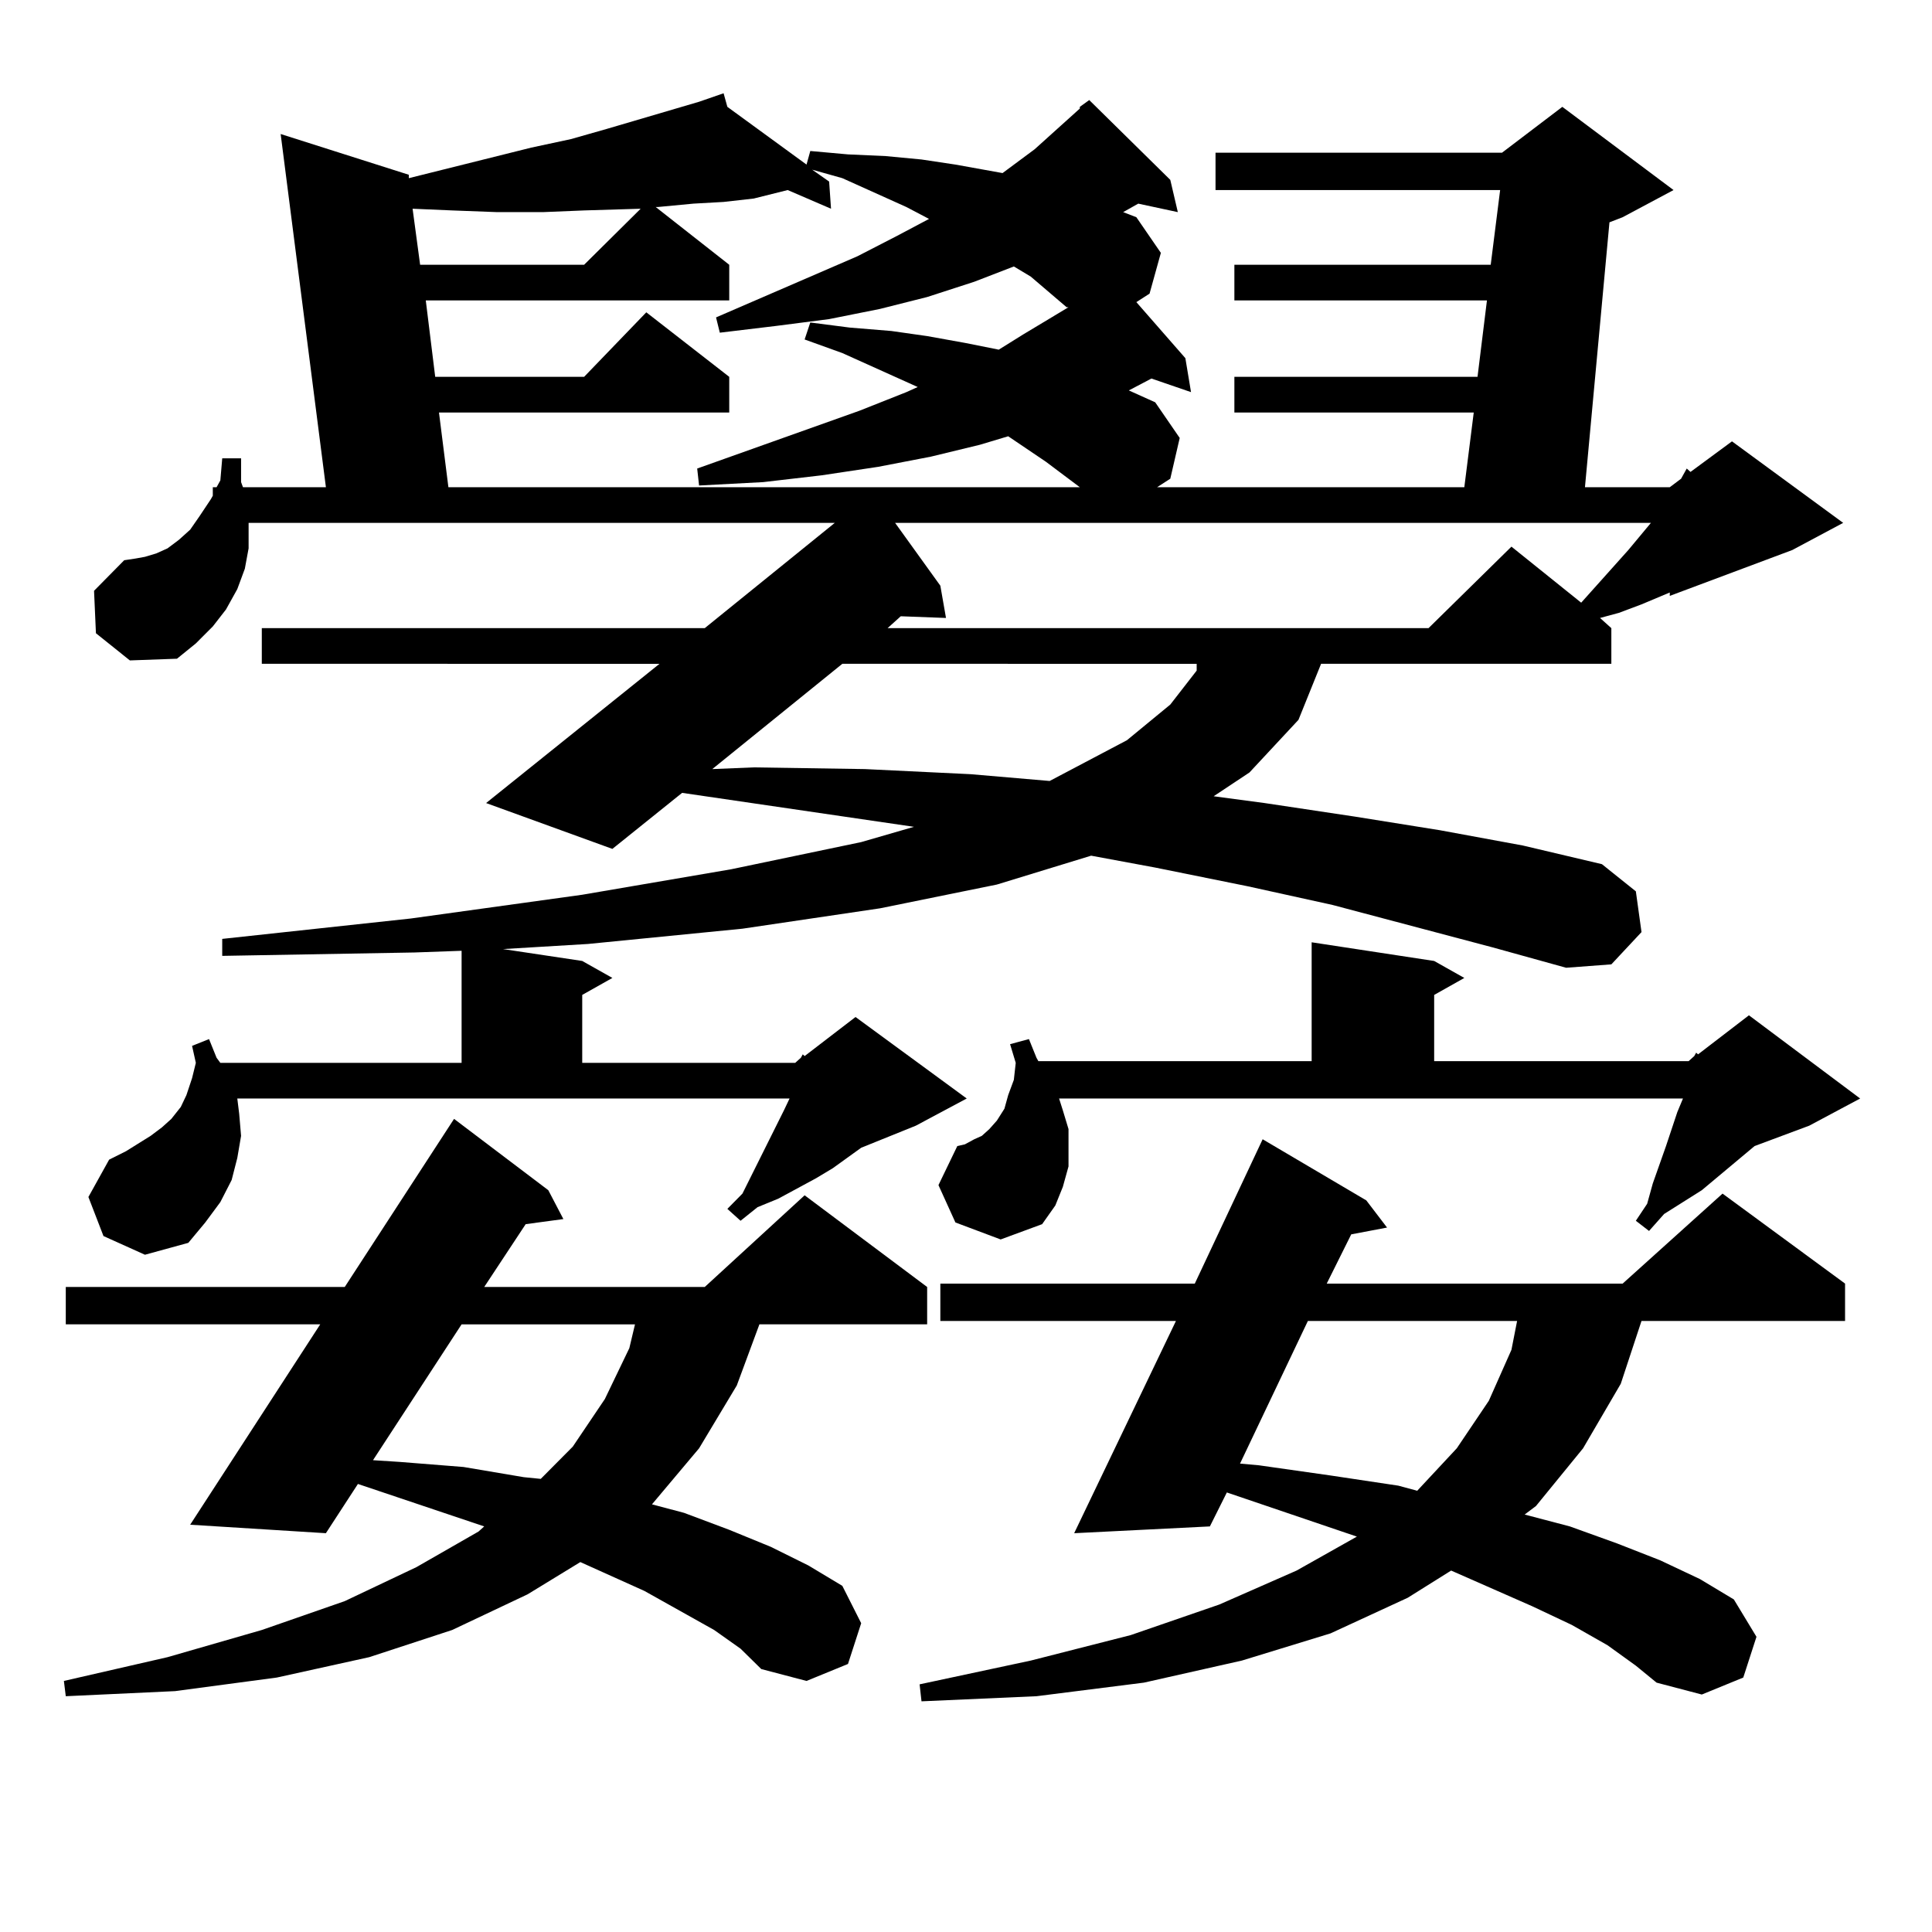
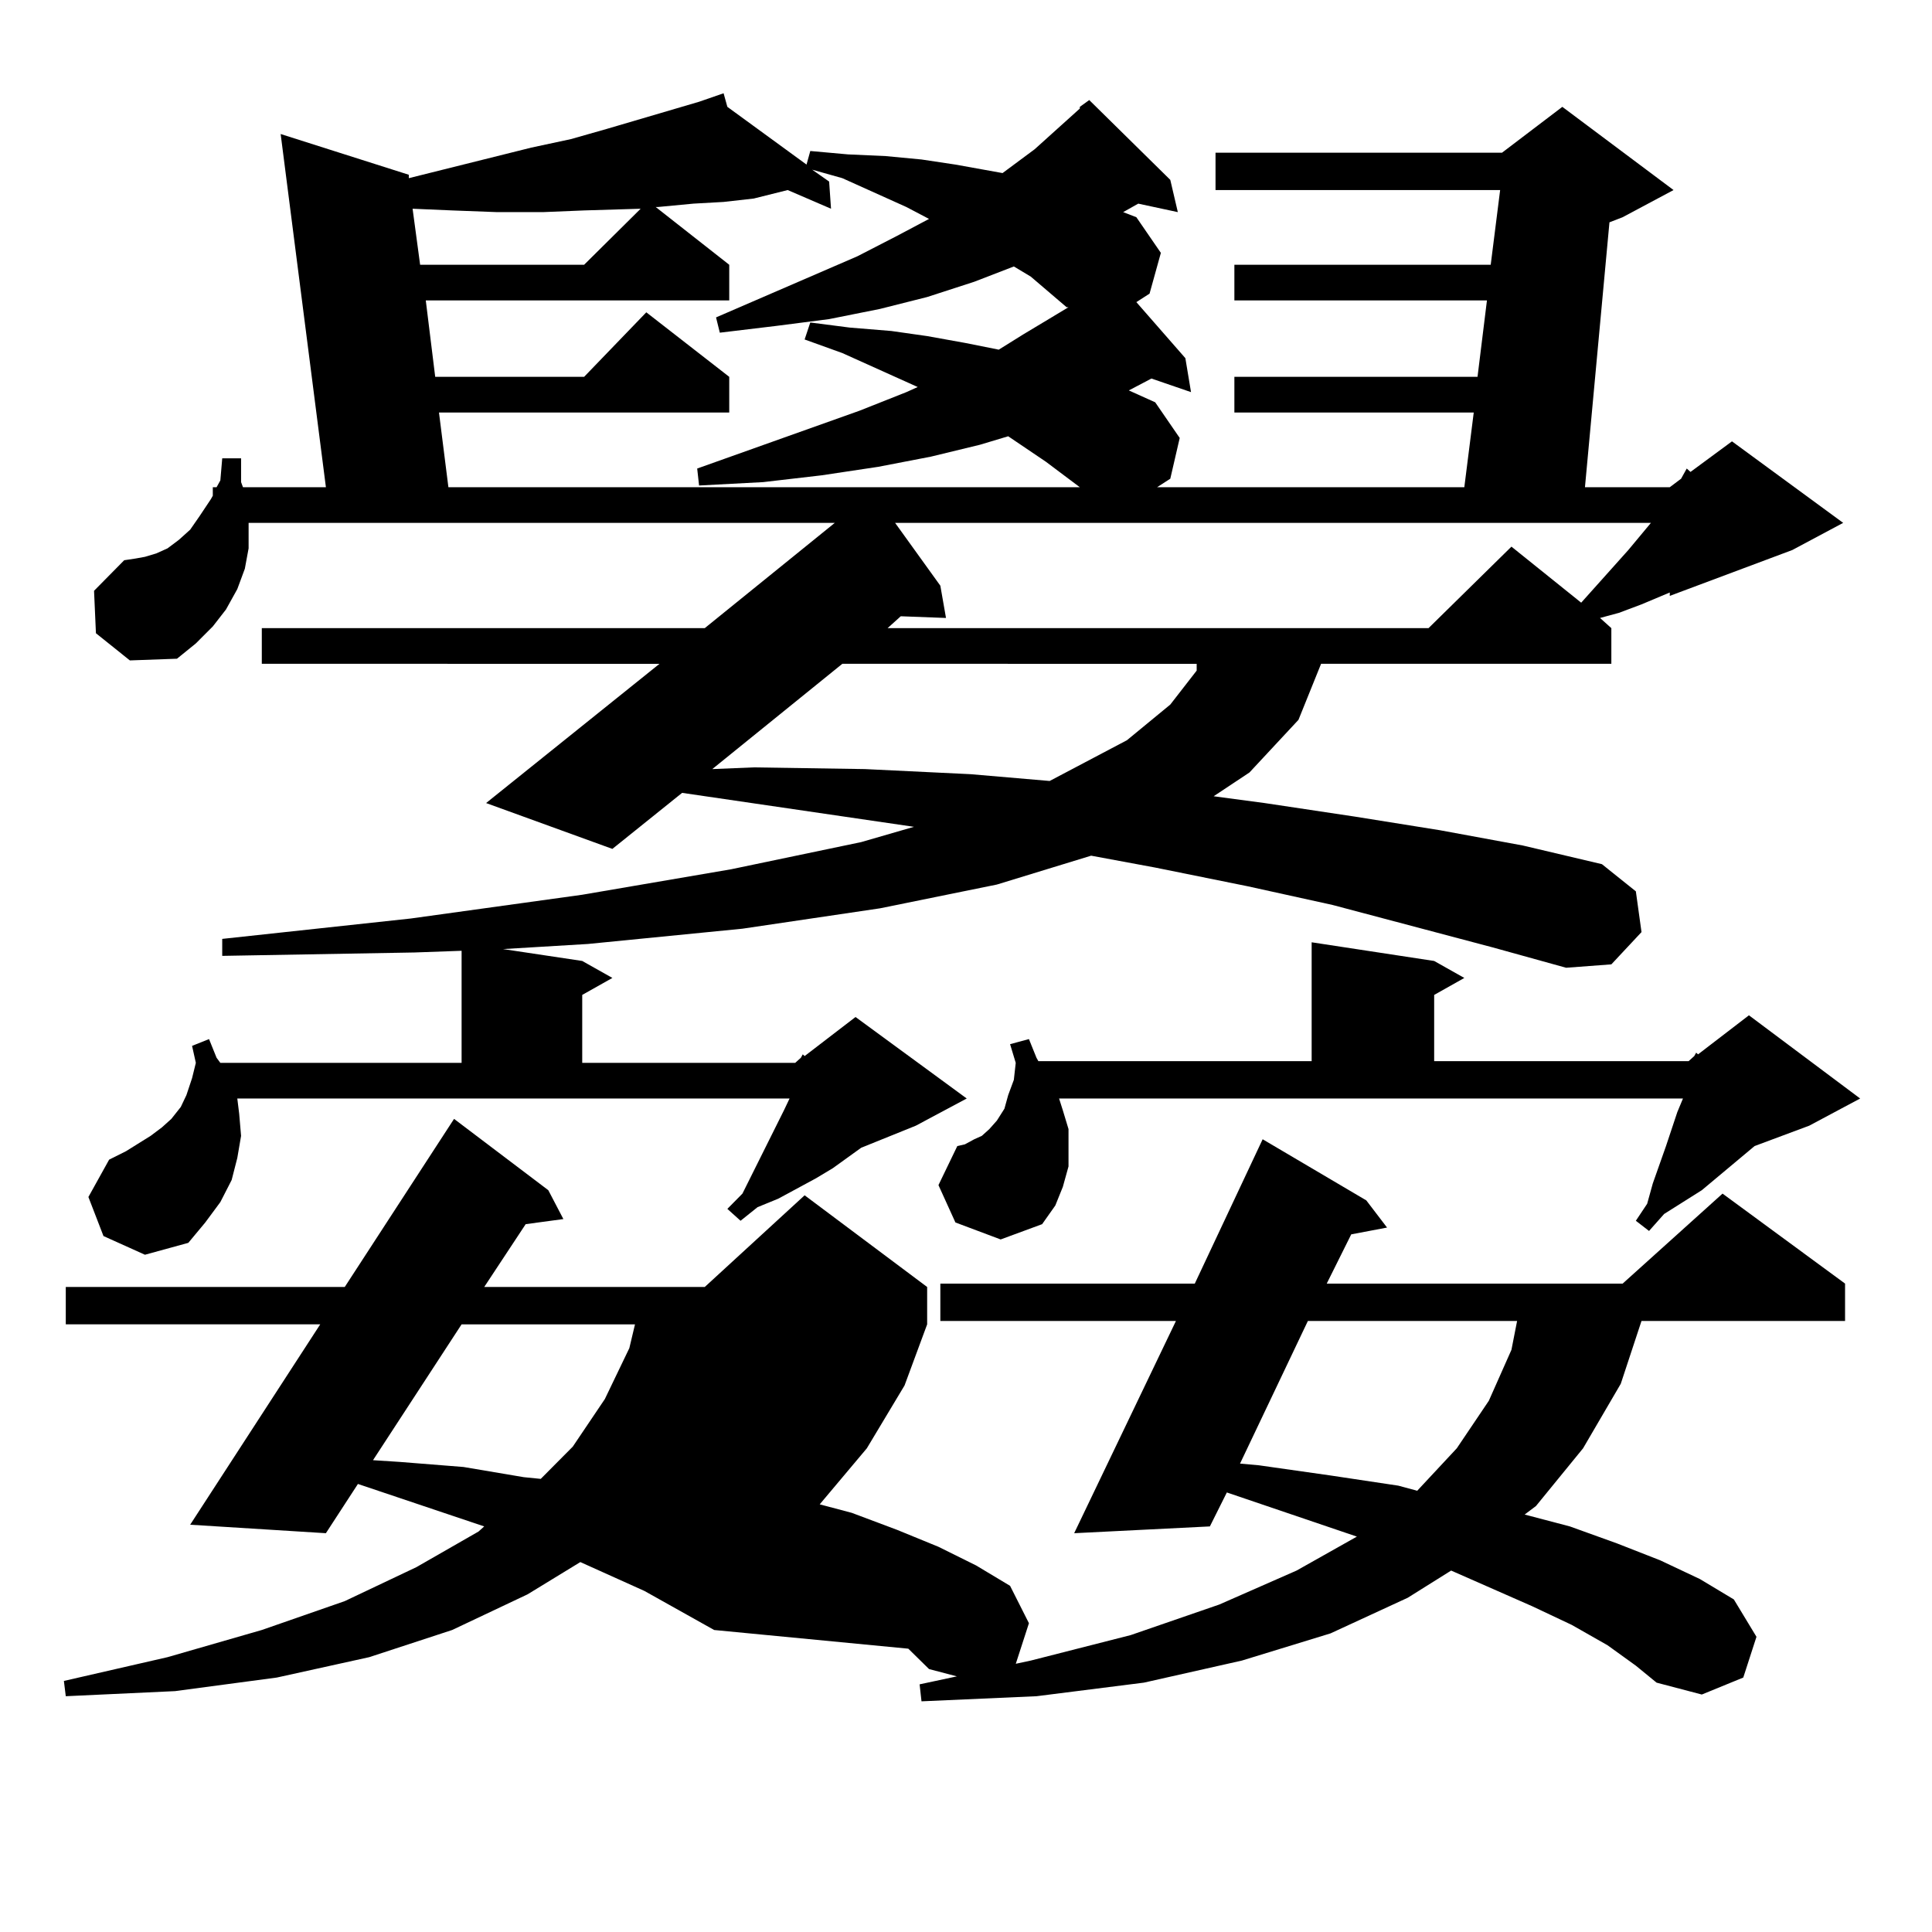
<svg xmlns="http://www.w3.org/2000/svg" version="1.1" id="图层_1" x="0px" y="0px" width="1000px" height="1000px" viewBox="0 0 1000 1000" enable-background="new 0 0 1000 1000" xml:space="preserve">
-   <path d="M369.649,843.684l-36.097-20.215l-21.463-9.668l-11.707-5.273l-27.316,16.699l-39.023,18.457l-42.926,14.063l-47.804,10.547  l-52.682,7.031l-56.584,2.637l-0.976-7.91l53.657-12.305l48.779-14.063l42.926-14.941l37.072-17.578l32.194-18.457l2.927-2.637  l-65.364-21.973l-16.585,25.488l-70.242-4.395l67.315-103.711H34.048v-19.336h144.387l56.584-87.012l48.779,36.914l7.805,14.941  l-19.512,2.637l-21.463,32.52h114.144l51.706-47.461l63.413,47.461v19.336h-86.827l-11.707,31.641l-19.512,32.52l-24.39,29.004  l16.585,4.395l23.414,8.789l21.463,8.789l19.512,9.668l17.561,10.547l9.756,19.336l-6.829,21.094l-21.463,8.789l-23.414-6.152  l-10.731-10.547L369.649,843.684z M558.913,55.305l4.878-3.516l41.95,41.309l3.902,16.699l-20.487-4.395l-7.805,4.395l6.829,2.637  l12.683,18.457l-5.854,21.094l-6.829,4.395l25.365,29.004l2.927,17.578l-20.487-7.031l-11.707,6.152l13.658,6.152l12.683,18.457  l-4.878,21.094l-6.829,4.395h159.021l4.878-38.672H638.911v-18.457h125.851l4.878-39.551H638.911v-18.457h132.68l4.878-38.672  H629.155V79.035h148.289l31.219-23.73l57.56,43.066l-26.341,14.063l-6.829,2.637L820.37,252.18h43.901l5.854-4.395l2.927-5.273  l1.951,1.758l21.463-15.82l57.56,42.188l-26.341,14.063l-63.413,23.73v-1.758l-14.634,6.152l-11.707,4.395l-9.756,2.637l5.854,5.273  v18.457h-150.24l-11.707,29.004l-25.365,27.246l-18.536,12.305l26.341,3.516l46.828,7.031l43.901,7.031l42.926,7.91l40.975,9.668  l17.561,14.063l2.927,21.094l-15.609,16.699l-23.414,1.758l-38.048-10.547l-82.925-21.973l-43.901-9.668l-47.804-9.668l-33.17-6.152  l-48.779,14.941l-60.486,12.305l-71.218,10.547l-79.998,7.91l-43.901,2.637l40.975,6.152l15.609,8.789l-15.609,8.789v35.156H411.6  l2.927-2.637l0.976-1.758l0.976,0.879l26.341-20.215l57.56,42.188l-26.341,14.063l-28.292,11.426l-14.634,10.547l-8.78,5.273  l-19.512,10.547l-10.731,4.395l-8.78,7.031l-6.829-6.152l7.805-7.91l21.463-43.066l2.927-6.152H122.826l0.976,7.91l0.976,11.426  l-1.951,11.426l-2.927,11.426l-5.854,11.426l-7.805,10.547l-8.78,10.547l-22.438,6.152l-21.463-9.668l-7.805-20.215l10.731-19.336  l8.78-4.395l12.683-7.91l5.854-4.395l4.878-4.395l4.878-6.152l2.927-6.152l2.927-8.789l1.951-7.91l-1.951-8.789l8.78-3.516  l3.902,9.668l1.951,2.637h124.875v-58.008L214.531,493l-99.51,1.758v-8.789l97.559-10.547l88.778-12.305l77.071-13.184  l67.315-14.063l27.316-7.91l-119.997-17.578l-36.097,29.004l-65.364-23.73l89.754-72.07H135.509v-18.457h229.263l67.315-54.492  H128.68v1.758v11.426l-1.951,10.547l-3.902,10.547l-5.854,10.547l-6.829,8.789l-8.78,8.789l-9.756,7.91l-24.39,0.879l-17.561-14.063  l-0.976-21.973l15.609-15.82l5.854-0.879l4.878-0.879l5.854-1.758l5.854-2.637l5.854-4.395l5.854-5.273l4.878-7.031l5.854-8.789  l0.976-1.758v-4.395h1.951l1.951-3.516l0.976-11.426h9.756v12.305l0.976,2.637h42.926L145.265,69.367l66.34,21.094v1.758  l63.413-15.82l20.487-4.395l18.536-5.273l47.804-14.063l12.683-4.395l1.951,7.031l40.975,29.883l1.951-7.031l19.512,1.758  l19.512,0.879l18.536,1.758l17.561,2.637l24.39,4.395l16.585-12.305l13.658-12.305l9.756-8.789V55.305z M238.921,685.48  l-45.853,70.313l13.658,0.879l33.17,2.637l31.219,5.273l8.78,0.879l16.585-16.699l16.585-24.609l12.683-26.367l2.927-12.305H238.921  z M331.602,108.039l-29.268,0.879l-21.463,0.879h-23.414l-23.414-0.879l-20.487-0.879l3.902,29.004h84.876L331.602,108.039z   M533.548,143.195l-8.78-5.273l-20.487,7.91l-24.39,7.91l-24.39,6.152l-26.341,5.273l-27.316,3.516l-29.268,3.516l-1.951-7.91  l73.169-31.641l20.487-10.547l16.585-8.789l-11.707-6.152l-33.17-14.941l-15.609-4.395l8.78,6.152l0.976,14.063l-22.438-9.668  l-17.561,4.395l-15.609,1.758l-15.609,0.879l-18.536,1.758h-0.976l38.048,29.883V155.5H220.385l4.878,39.551h77.071l32.194-33.398  l42.926,33.398v18.457h-150.24l4.878,38.672h326.821l-17.561-13.184l-19.512-13.184l-14.634,4.395l-25.365,6.152l-27.316,5.273  l-29.268,4.395l-30.243,3.516l-33.17,1.758l-0.976-8.789l83.9-29.883l24.39-9.668l5.854-2.637l-39.023-17.578l-19.512-7.031  l2.927-8.789l20.487,2.637l21.463,1.758l18.536,2.637l19.512,3.516l17.561,3.516l12.683-7.91l17.561-10.547l5.854-3.516h-0.976  L533.548,143.195z M435.989,343.586l-67.315,54.492l21.463-0.879l57.56,0.879l54.633,2.637l40.975,3.516l39.999-21.094  l22.438-18.457l13.658-17.578v-3.516H435.989z M463.306,270.637l23.414,32.52l2.927,16.699l-23.414-0.879l-6.829,6.152h279.993  l42.926-42.188l36.097,29.004l24.39-27.246l11.707-14.063H463.306z M832.077,851.594l-18.536-10.547l-20.487-9.668l-41.95-18.457  l-22.438,14.063l-39.999,18.457l-45.853,14.063l-50.73,11.426l-55.608,7.031l-59.511,2.637l-0.976-8.789l57.56-12.305l51.706-13.184  l45.853-15.82l39.999-17.578l31.219-17.578l-67.315-22.852l-8.78,17.578l-70.242,3.516l52.682-109.863H486.72v-19.336h131.704  l35.121-74.707l53.657,31.641l10.731,14.063l-18.536,3.516l-12.683,25.488h153.167l51.706-46.582l63.413,46.582v19.336H849.638  l-10.731,32.52l-19.512,33.398l-24.39,29.883l-5.854,4.395l23.414,6.152l24.39,8.789l22.438,8.789l20.487,9.668l17.561,10.547  l11.707,19.336l-6.829,21.094l-21.463,8.789l-23.414-6.152l-10.731-8.789L832.077,851.594z M550.133,574.738l2.927,9.668v9.668  v9.668l-2.927,10.547l-3.902,9.668l-6.829,9.668l-21.463,7.91l-23.414-8.789l-8.78-19.336l9.756-20.215l3.902-0.879l4.878-2.637  l3.902-1.758l3.902-3.516l3.902-4.395l3.902-6.152l1.951-7.031l2.927-7.91l0.976-8.789l-2.927-9.668l9.756-2.637l3.902,9.668  l0.976,1.758h141.46v-61.523l63.413,9.668l15.609,8.789l-15.609,8.789v34.277h131.704l2.927-2.637l0.976-1.758l0.976,0.879  l26.341-20.215l57.56,43.066l-26.341,14.063l-28.292,10.547l-27.316,22.852l-19.512,12.305l-7.805,8.789l-6.829-5.273l5.854-8.789  l2.927-10.547l6.829-19.336l5.854-17.578l2.927-7.031H548.182L550.133,574.738z M676.959,683.723l-35.121,73.828l9.756,0.879  l37.072,5.273l35.121,5.273l9.756,2.637l20.487-21.973l16.585-24.609l11.707-26.367l2.927-14.941H676.959z" />
+   <path d="M369.649,843.684l-36.097-20.215l-21.463-9.668l-11.707-5.273l-27.316,16.699l-39.023,18.457l-42.926,14.063l-47.804,10.547  l-52.682,7.031l-56.584,2.637l-0.976-7.91l53.657-12.305l48.779-14.063l42.926-14.941l37.072-17.578l32.194-18.457l2.927-2.637  l-65.364-21.973l-16.585,25.488l-70.242-4.395l67.315-103.711H34.048v-19.336h144.387l56.584-87.012l48.779,36.914l7.805,14.941  l-19.512,2.637l-21.463,32.52h114.144l51.706-47.461l63.413,47.461v19.336l-11.707,31.641l-19.512,32.52l-24.39,29.004  l16.585,4.395l23.414,8.789l21.463,8.789l19.512,9.668l17.561,10.547l9.756,19.336l-6.829,21.094l-21.463,8.789l-23.414-6.152  l-10.731-10.547L369.649,843.684z M558.913,55.305l4.878-3.516l41.95,41.309l3.902,16.699l-20.487-4.395l-7.805,4.395l6.829,2.637  l12.683,18.457l-5.854,21.094l-6.829,4.395l25.365,29.004l2.927,17.578l-20.487-7.031l-11.707,6.152l13.658,6.152l12.683,18.457  l-4.878,21.094l-6.829,4.395h159.021l4.878-38.672H638.911v-18.457h125.851l4.878-39.551H638.911v-18.457h132.68l4.878-38.672  H629.155V79.035h148.289l31.219-23.73l57.56,43.066l-26.341,14.063l-6.829,2.637L820.37,252.18h43.901l5.854-4.395l2.927-5.273  l1.951,1.758l21.463-15.82l57.56,42.188l-26.341,14.063l-63.413,23.73v-1.758l-14.634,6.152l-11.707,4.395l-9.756,2.637l5.854,5.273  v18.457h-150.24l-11.707,29.004l-25.365,27.246l-18.536,12.305l26.341,3.516l46.828,7.031l43.901,7.031l42.926,7.91l40.975,9.668  l17.561,14.063l2.927,21.094l-15.609,16.699l-23.414,1.758l-38.048-10.547l-82.925-21.973l-43.901-9.668l-47.804-9.668l-33.17-6.152  l-48.779,14.941l-60.486,12.305l-71.218,10.547l-79.998,7.91l-43.901,2.637l40.975,6.152l15.609,8.789l-15.609,8.789v35.156H411.6  l2.927-2.637l0.976-1.758l0.976,0.879l26.341-20.215l57.56,42.188l-26.341,14.063l-28.292,11.426l-14.634,10.547l-8.78,5.273  l-19.512,10.547l-10.731,4.395l-8.78,7.031l-6.829-6.152l7.805-7.91l21.463-43.066l2.927-6.152H122.826l0.976,7.91l0.976,11.426  l-1.951,11.426l-2.927,11.426l-5.854,11.426l-7.805,10.547l-8.78,10.547l-22.438,6.152l-21.463-9.668l-7.805-20.215l10.731-19.336  l8.78-4.395l12.683-7.91l5.854-4.395l4.878-4.395l4.878-6.152l2.927-6.152l2.927-8.789l1.951-7.91l-1.951-8.789l8.78-3.516  l3.902,9.668l1.951,2.637h124.875v-58.008L214.531,493l-99.51,1.758v-8.789l97.559-10.547l88.778-12.305l77.071-13.184  l67.315-14.063l27.316-7.91l-119.997-17.578l-36.097,29.004l-65.364-23.73l89.754-72.07H135.509v-18.457h229.263l67.315-54.492  H128.68v1.758v11.426l-1.951,10.547l-3.902,10.547l-5.854,10.547l-6.829,8.789l-8.78,8.789l-9.756,7.91l-24.39,0.879l-17.561-14.063  l-0.976-21.973l15.609-15.82l5.854-0.879l4.878-0.879l5.854-1.758l5.854-2.637l5.854-4.395l5.854-5.273l4.878-7.031l5.854-8.789  l0.976-1.758v-4.395h1.951l1.951-3.516l0.976-11.426h9.756v12.305l0.976,2.637h42.926L145.265,69.367l66.34,21.094v1.758  l63.413-15.82l20.487-4.395l18.536-5.273l47.804-14.063l12.683-4.395l1.951,7.031l40.975,29.883l1.951-7.031l19.512,1.758  l19.512,0.879l18.536,1.758l17.561,2.637l24.39,4.395l16.585-12.305l13.658-12.305l9.756-8.789V55.305z M238.921,685.48  l-45.853,70.313l13.658,0.879l33.17,2.637l31.219,5.273l8.78,0.879l16.585-16.699l16.585-24.609l12.683-26.367l2.927-12.305H238.921  z M331.602,108.039l-29.268,0.879l-21.463,0.879h-23.414l-23.414-0.879l-20.487-0.879l3.902,29.004h84.876L331.602,108.039z   M533.548,143.195l-8.78-5.273l-20.487,7.91l-24.39,7.91l-24.39,6.152l-26.341,5.273l-27.316,3.516l-29.268,3.516l-1.951-7.91  l73.169-31.641l20.487-10.547l16.585-8.789l-11.707-6.152l-33.17-14.941l-15.609-4.395l8.78,6.152l0.976,14.063l-22.438-9.668  l-17.561,4.395l-15.609,1.758l-15.609,0.879l-18.536,1.758h-0.976l38.048,29.883V155.5H220.385l4.878,39.551h77.071l32.194-33.398  l42.926,33.398v18.457h-150.24l4.878,38.672h326.821l-17.561-13.184l-19.512-13.184l-14.634,4.395l-25.365,6.152l-27.316,5.273  l-29.268,4.395l-30.243,3.516l-33.17,1.758l-0.976-8.789l83.9-29.883l24.39-9.668l5.854-2.637l-39.023-17.578l-19.512-7.031  l2.927-8.789l20.487,2.637l21.463,1.758l18.536,2.637l19.512,3.516l17.561,3.516l12.683-7.91l17.561-10.547l5.854-3.516h-0.976  L533.548,143.195z M435.989,343.586l-67.315,54.492l21.463-0.879l57.56,0.879l54.633,2.637l40.975,3.516l39.999-21.094  l22.438-18.457l13.658-17.578v-3.516H435.989z M463.306,270.637l23.414,32.52l2.927,16.699l-23.414-0.879l-6.829,6.152h279.993  l42.926-42.188l36.097,29.004l24.39-27.246l11.707-14.063H463.306z M832.077,851.594l-18.536-10.547l-20.487-9.668l-41.95-18.457  l-22.438,14.063l-39.999,18.457l-45.853,14.063l-50.73,11.426l-55.608,7.031l-59.511,2.637l-0.976-8.789l57.56-12.305l51.706-13.184  l45.853-15.82l39.999-17.578l31.219-17.578l-67.315-22.852l-8.78,17.578l-70.242,3.516l52.682-109.863H486.72v-19.336h131.704  l35.121-74.707l53.657,31.641l10.731,14.063l-18.536,3.516l-12.683,25.488h153.167l51.706-46.582l63.413,46.582v19.336H849.638  l-10.731,32.52l-19.512,33.398l-24.39,29.883l-5.854,4.395l23.414,6.152l24.39,8.789l22.438,8.789l20.487,9.668l17.561,10.547  l11.707,19.336l-6.829,21.094l-21.463,8.789l-23.414-6.152l-10.731-8.789L832.077,851.594z M550.133,574.738l2.927,9.668v9.668  v9.668l-2.927,10.547l-3.902,9.668l-6.829,9.668l-21.463,7.91l-23.414-8.789l-8.78-19.336l9.756-20.215l3.902-0.879l4.878-2.637  l3.902-1.758l3.902-3.516l3.902-4.395l3.902-6.152l1.951-7.031l2.927-7.91l0.976-8.789l-2.927-9.668l9.756-2.637l3.902,9.668  l0.976,1.758h141.46v-61.523l63.413,9.668l15.609,8.789l-15.609,8.789v34.277h131.704l2.927-2.637l0.976-1.758l0.976,0.879  l26.341-20.215l57.56,43.066l-26.341,14.063l-28.292,10.547l-27.316,22.852l-19.512,12.305l-7.805,8.789l-6.829-5.273l5.854-8.789  l2.927-10.547l6.829-19.336l5.854-17.578l2.927-7.031H548.182L550.133,574.738z M676.959,683.723l-35.121,73.828l9.756,0.879  l37.072,5.273l35.121,5.273l9.756,2.637l20.487-21.973l16.585-24.609l11.707-26.367l2.927-14.941H676.959z" />
</svg>